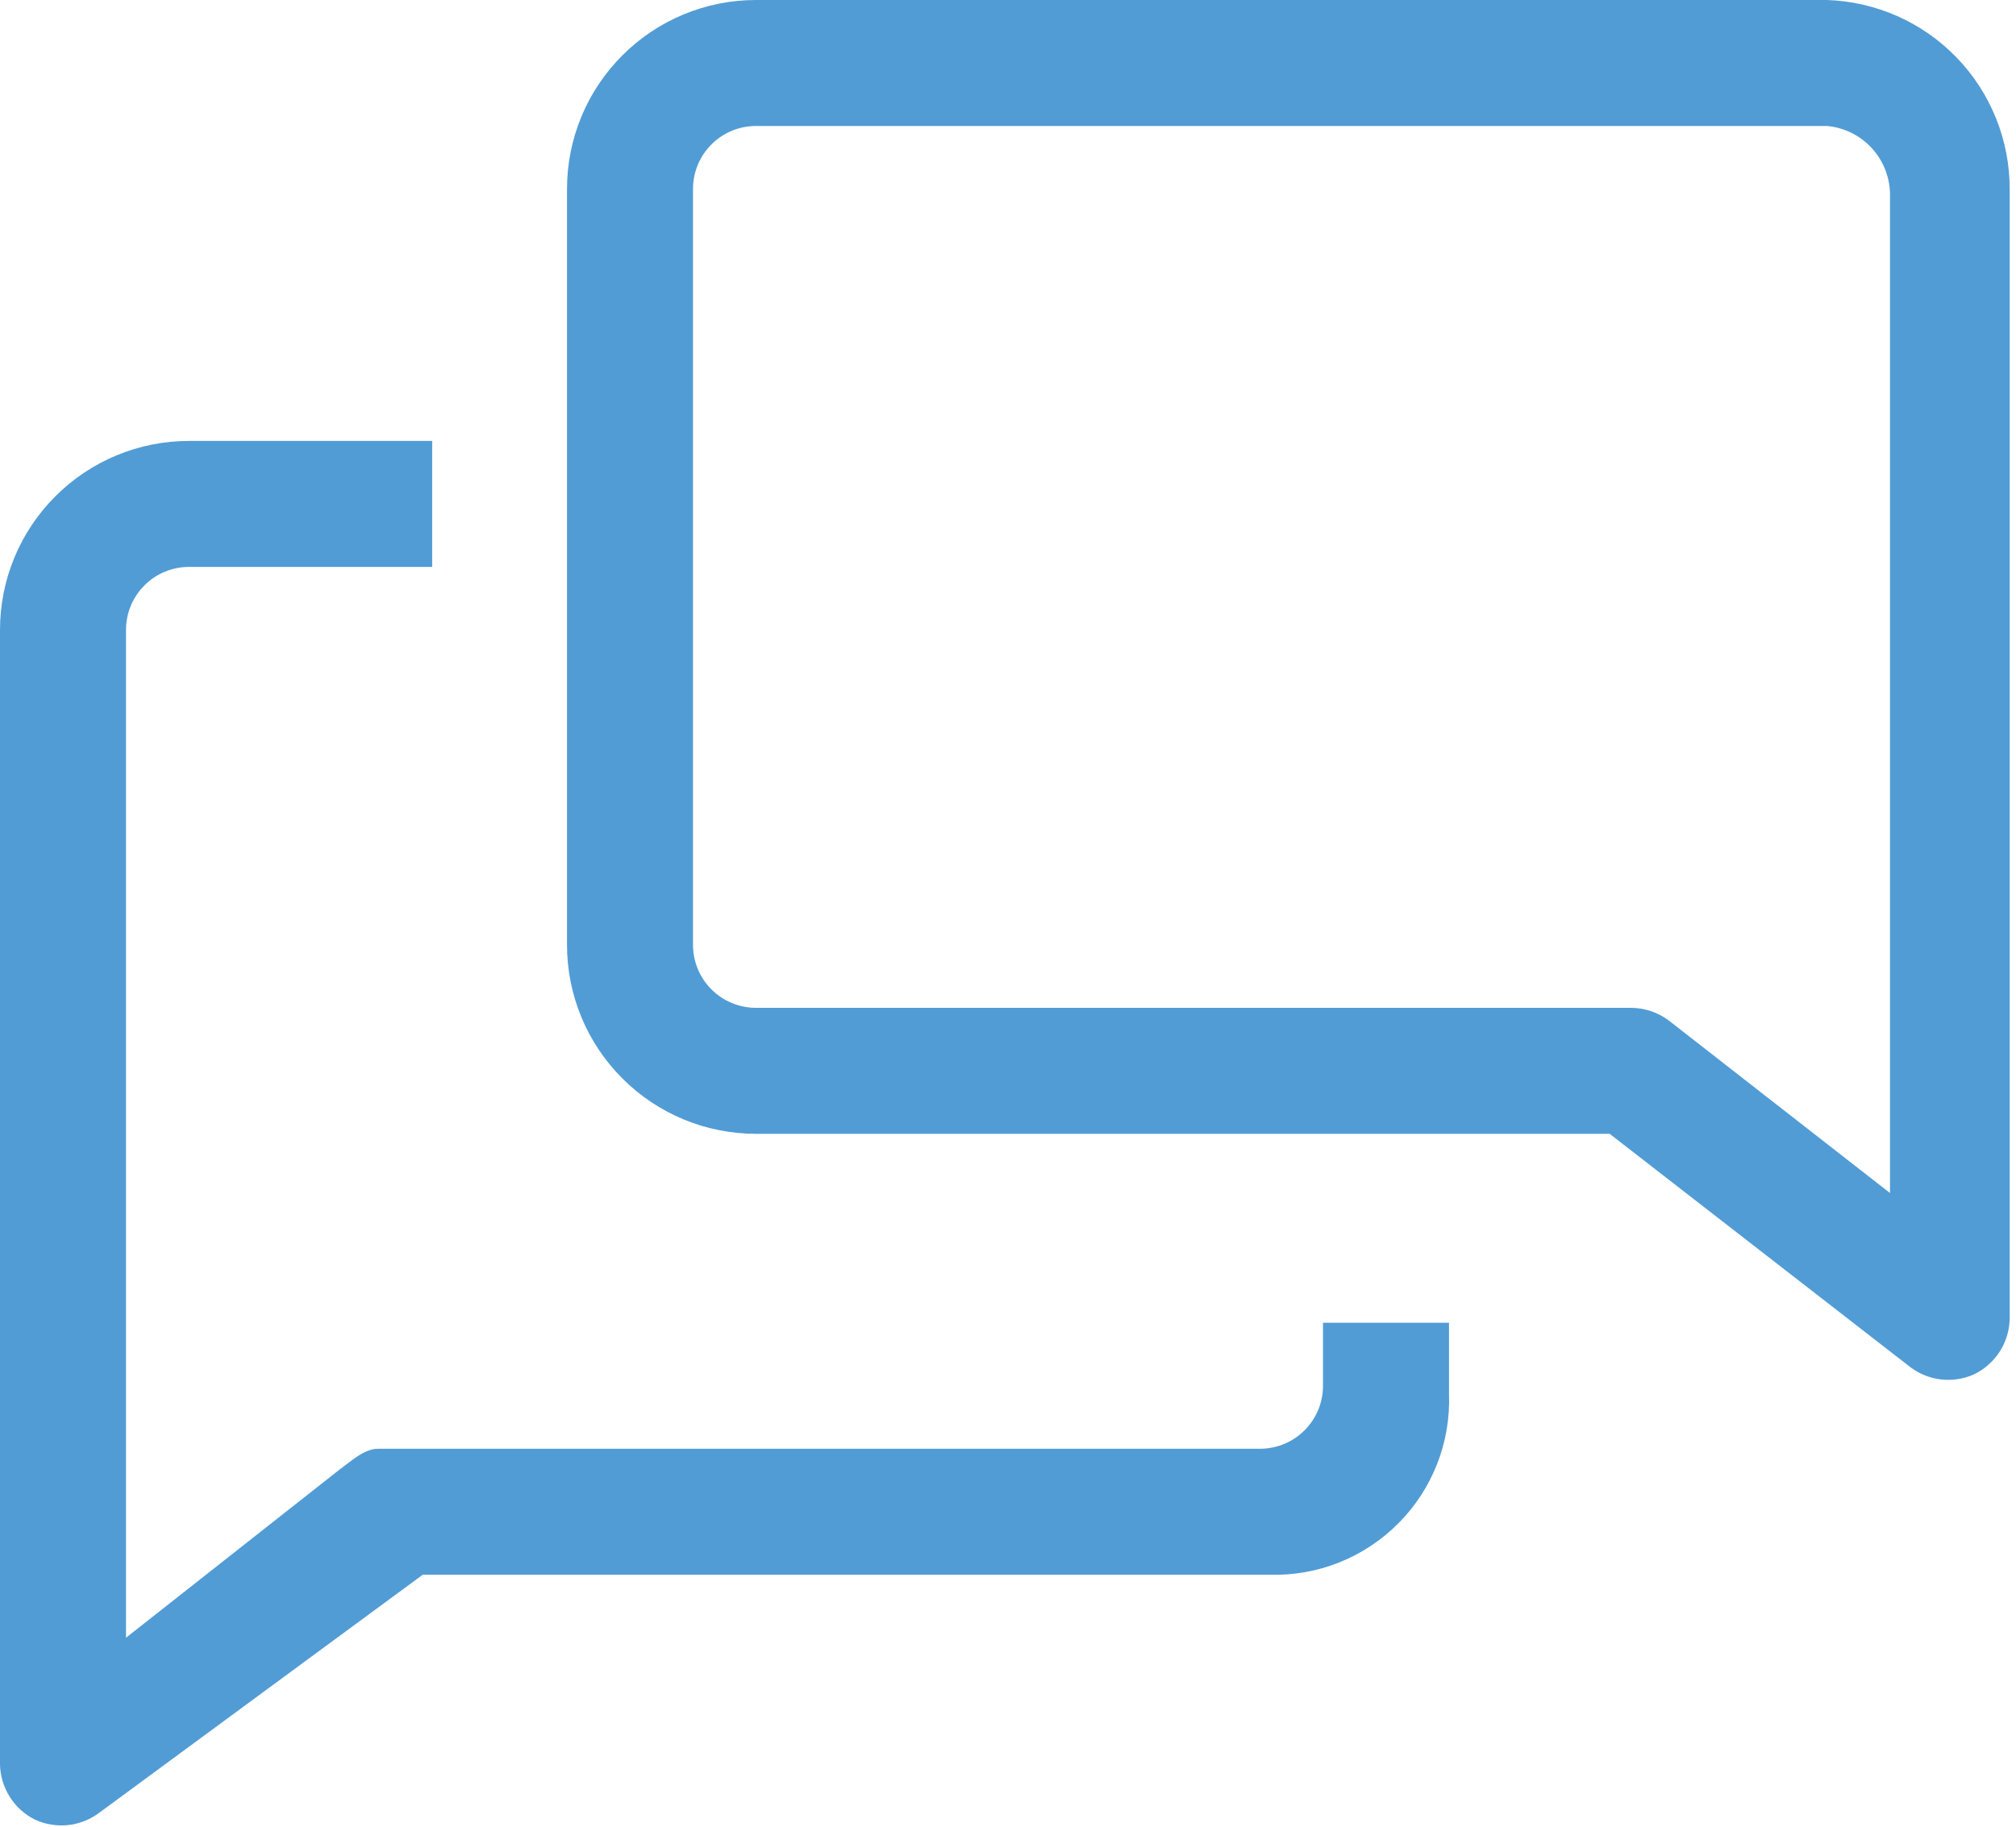
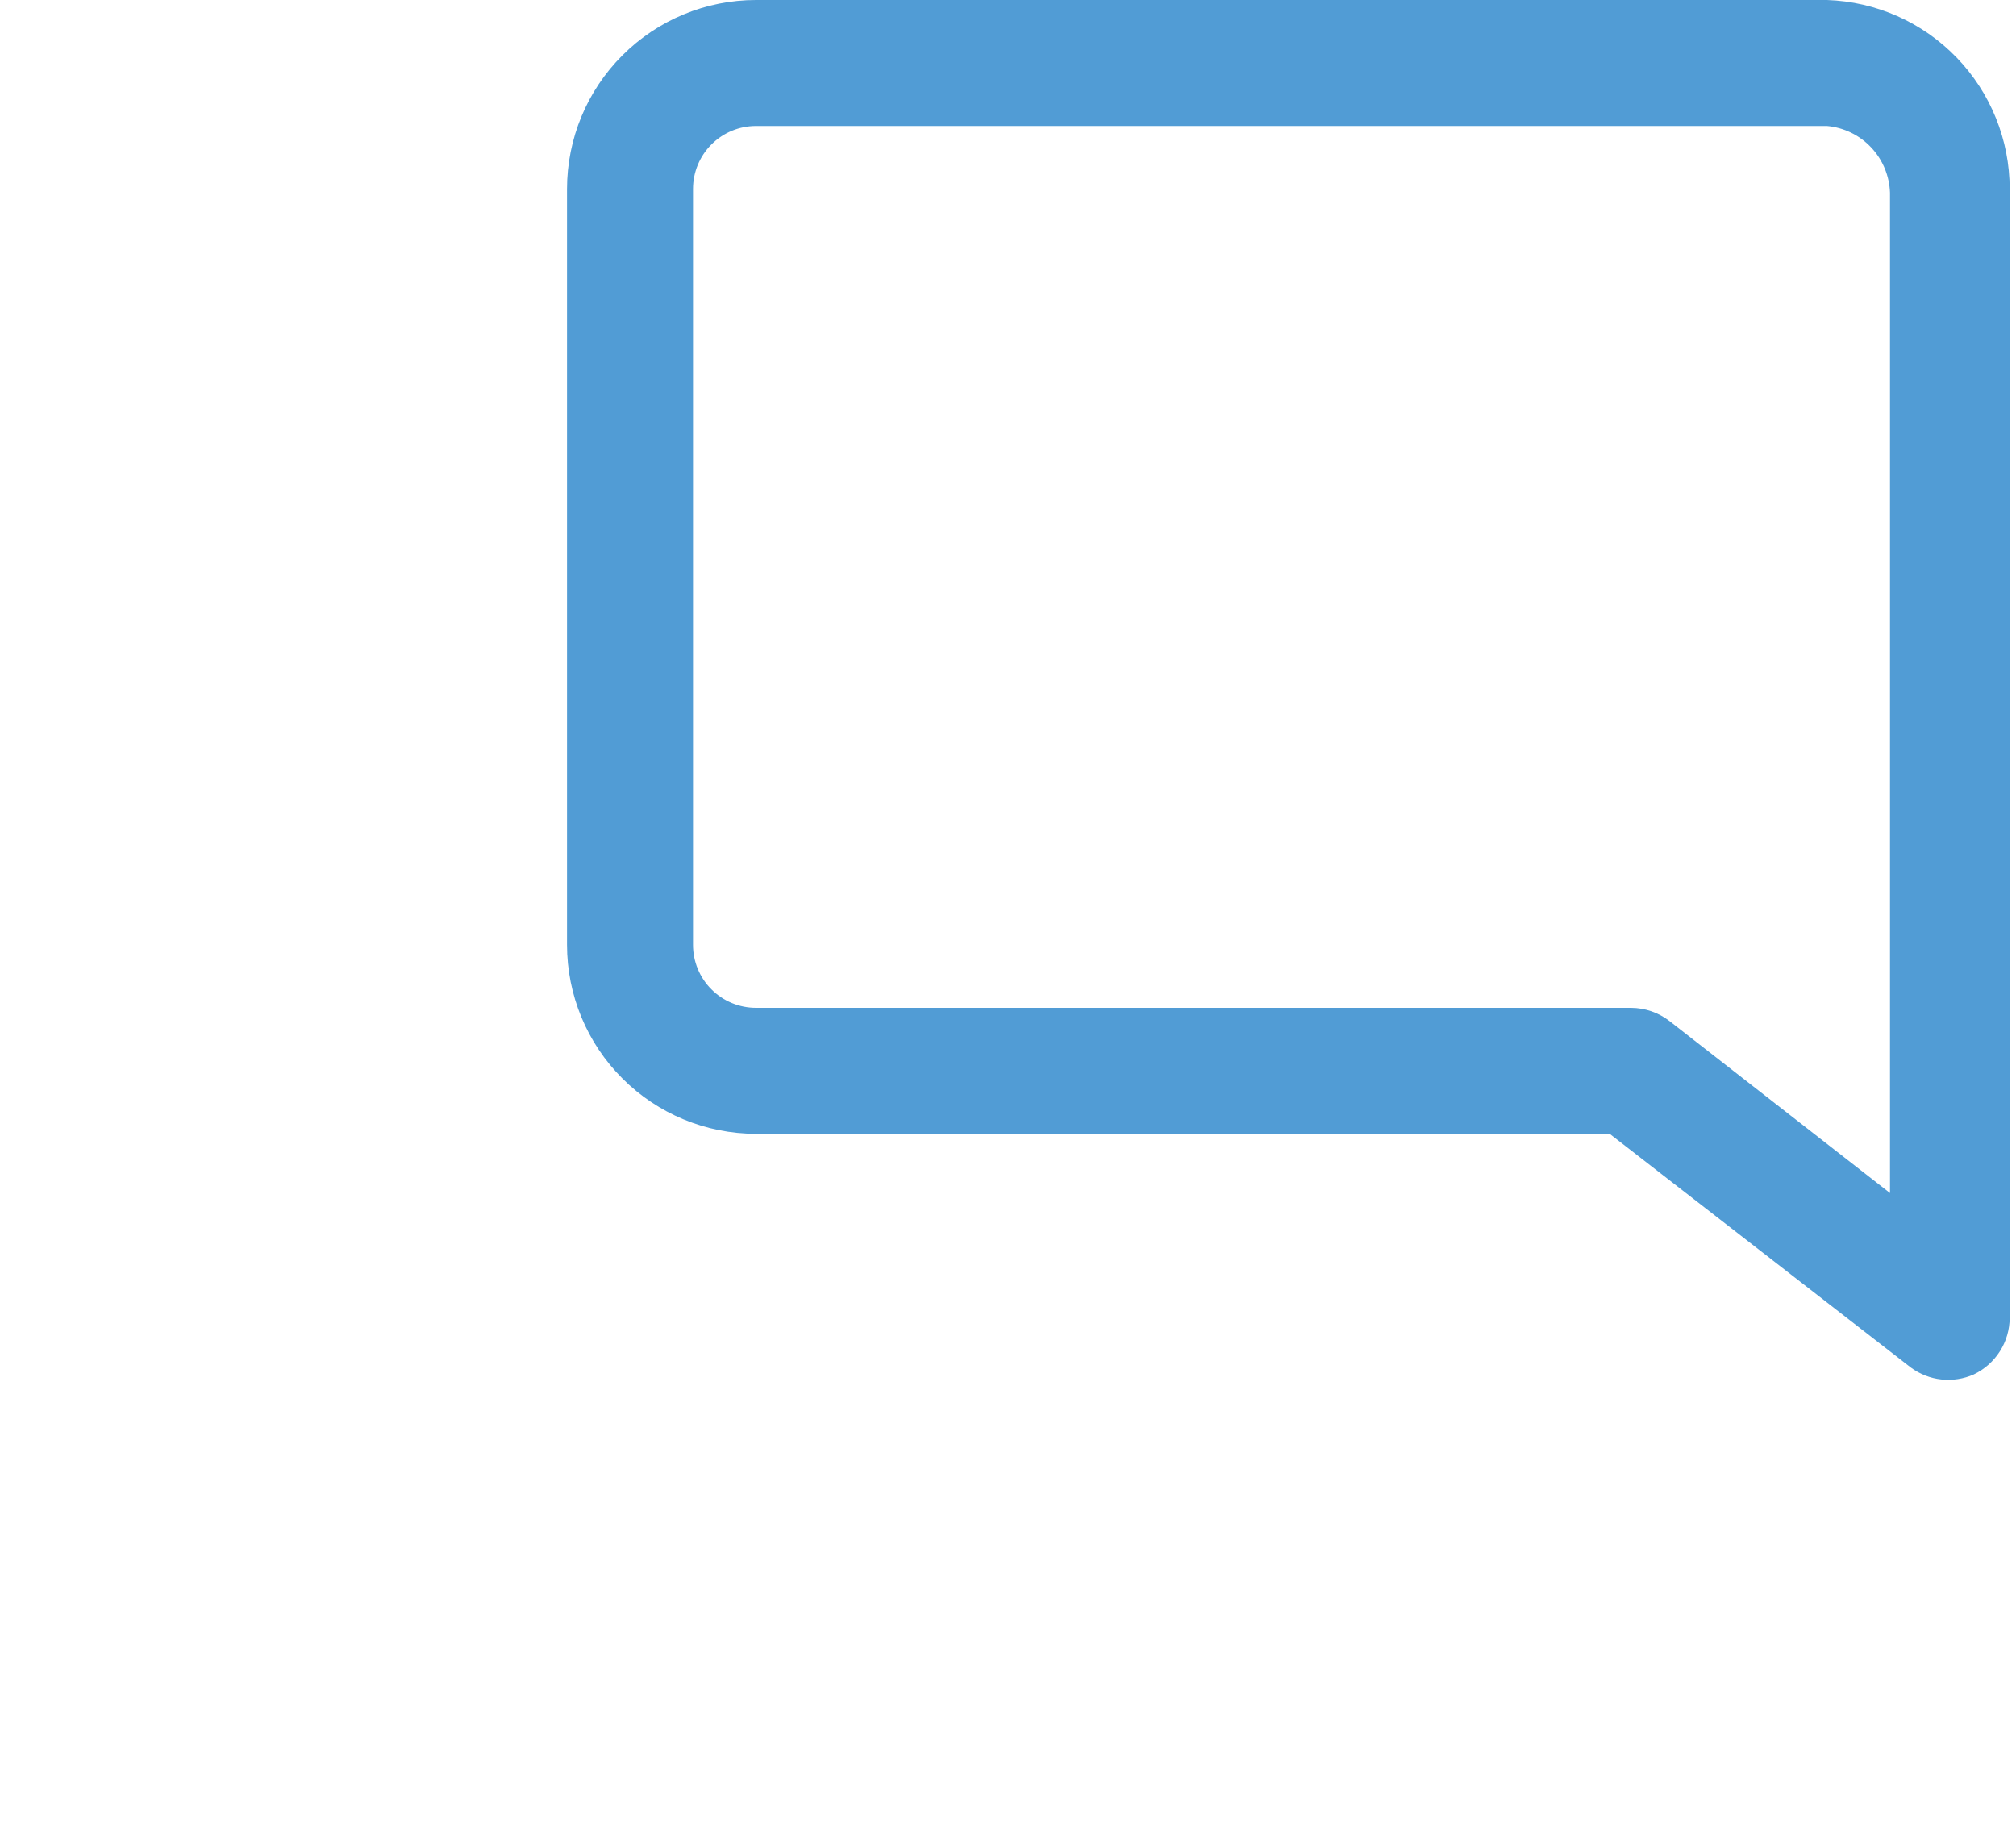
<svg xmlns="http://www.w3.org/2000/svg" width="32" height="29" viewBox="0 0 32 29" fill="none">
-   <path d="M21 22C21 22.265 20.895 22.52 20.707 22.707C20.52 22.895 20.265 23 20 23H6C5.78 23 5.57 23.2 5.39 23.33L2 26V10C2 9.735 2.105 9.48 2.293 9.293C2.48 9.105 2.735 9 3 9H6.86V7H3C2.204 7 1.441 7.316 0.879 7.879C0.316 8.441 0 9.204 0 10V28C0.001 28.186 0.055 28.367 0.154 28.524C0.252 28.682 0.393 28.808 0.56 28.89C0.721 28.963 0.898 28.992 1.073 28.975C1.249 28.957 1.417 28.893 1.56 28.79L6.71 25H20.15C20.529 25.011 20.906 24.945 21.259 24.804C21.611 24.663 21.93 24.452 22.197 24.183C22.465 23.914 22.674 23.593 22.812 23.24C22.95 22.887 23.014 22.509 23 22.13V21H21V22Z" fill="#519CD5" />
  <path d="M29 0H12C11.204 0 10.441 0.316 9.879 0.879C9.316 1.441 9 2.204 9 3V15C9 15.796 9.316 16.559 9.879 17.121C10.441 17.684 11.204 18 12 18H25.55L30.33 21.71C30.472 21.815 30.64 21.881 30.815 21.9C30.991 21.919 31.169 21.892 31.33 21.82C31.5 21.739 31.644 21.611 31.745 21.452C31.846 21.293 31.899 21.108 31.9 20.92V3C31.9 2.221 31.598 1.473 31.057 0.913C30.516 0.353 29.778 0.026 29 0ZM30 18.94L26.5 16.21C26.326 16.075 26.111 16.001 25.89 16H12C11.735 16 11.48 15.895 11.293 15.707C11.105 15.52 11 15.265 11 15V3C11 2.735 11.105 2.48 11.293 2.293C11.48 2.105 11.735 2 12 2H29C29.267 2.024 29.517 2.145 29.701 2.341C29.885 2.536 29.991 2.792 30 3.06V18.94Z" fill="#519CD5" />
</svg>